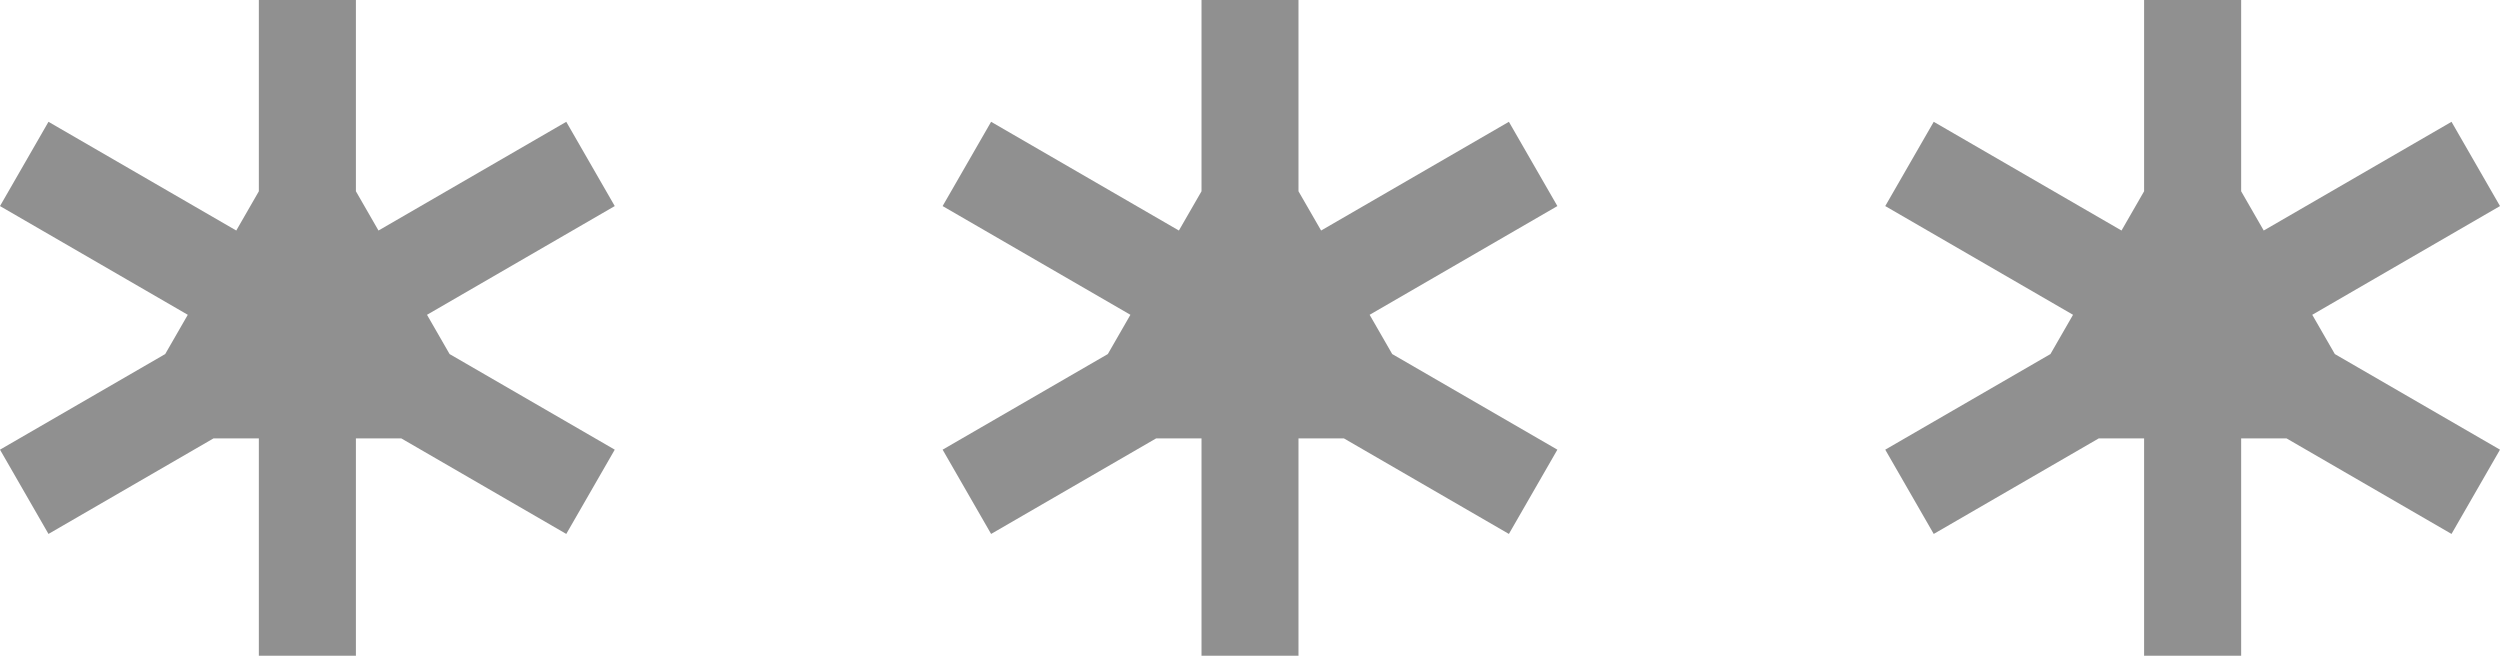
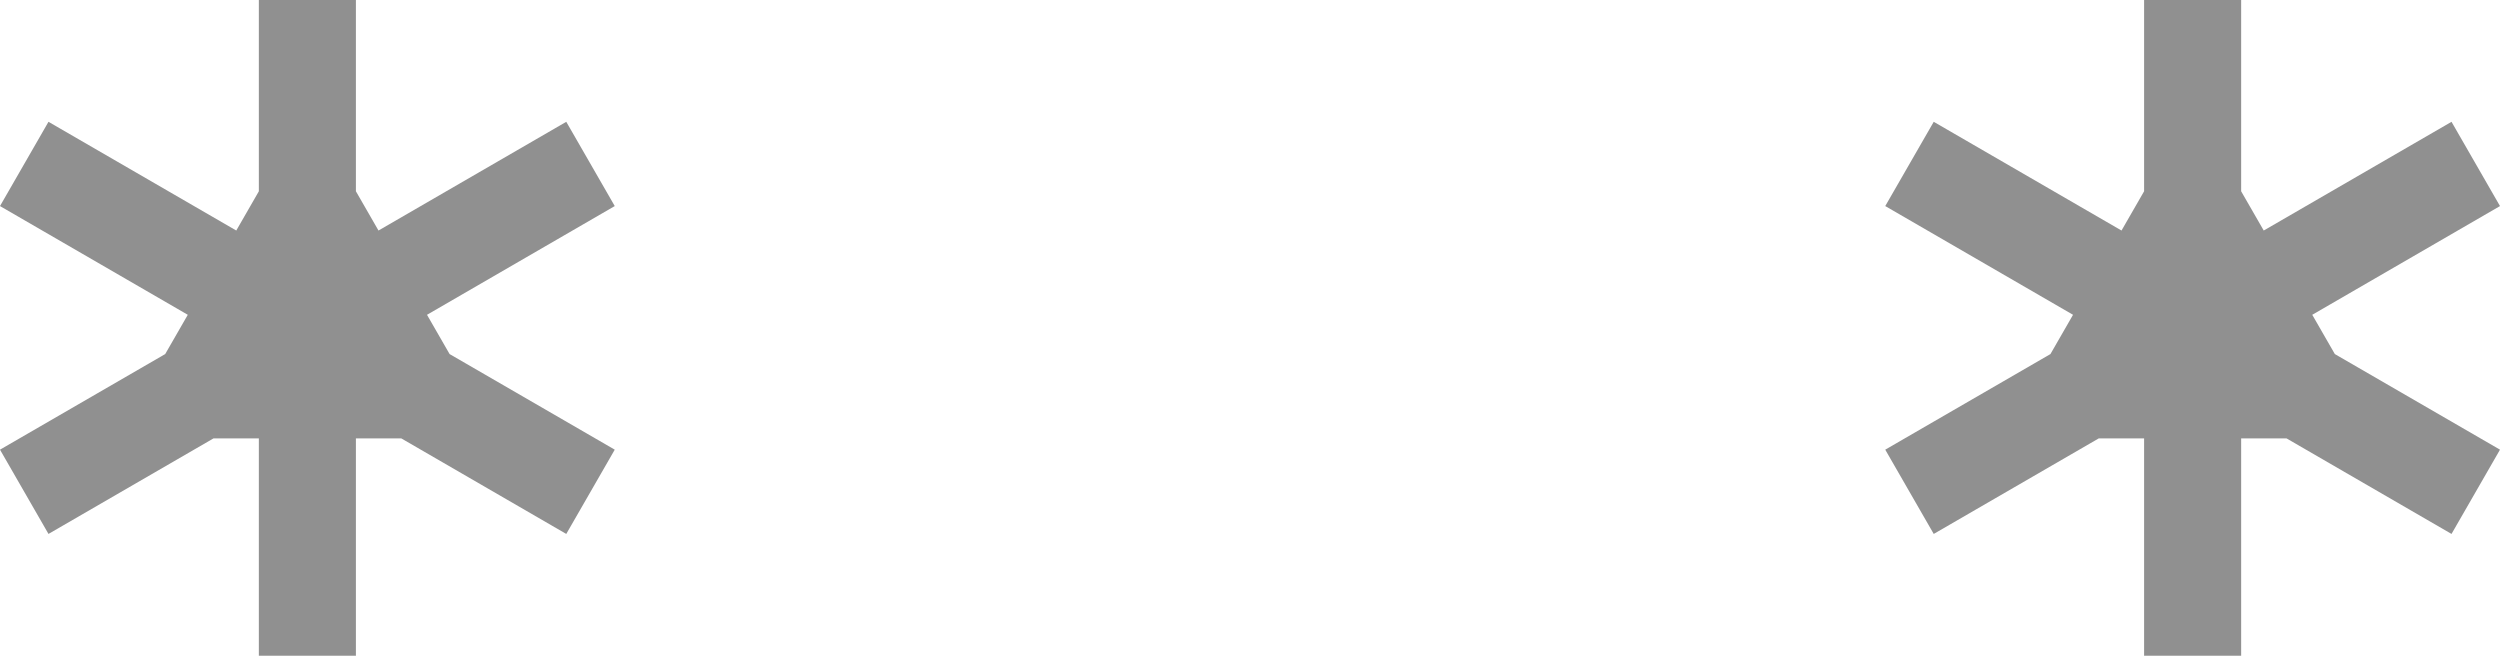
<svg xmlns="http://www.w3.org/2000/svg" width="61" height="16" viewBox="0 0 61 16" fill="none">
  <path d="M15 5.028L13.817 2.972L9.235 5.625L8.684 4.667V0H6.316V4.667L5.765 5.625L1.183 2.972L0 5.028L4.582 7.681L4.031 8.639L0 10.972L1.183 13.028L5.209 10.697H6.316V16H8.684V10.697H9.792L13.817 13.028L15 10.972L10.97 8.639L10.419 7.681L15 5.028Z" fill="#909090" />
-   <path d="M38 5.028L36.817 2.972L32.235 5.625L31.683 4.667V0H29.317V4.667L28.765 5.625L24.183 2.972L23 5.028L27.582 7.681L27.031 8.639L23 10.972L24.183 13.028L28.209 10.697H29.317V16H31.683V10.697H32.792L36.817 13.028L38 10.972L33.97 8.639L33.419 7.681L38 5.028Z" fill="#909090" />
  <path d="M61 5.028L59.817 2.972L55.235 5.625L54.684 4.667V0H52.316V4.667L51.765 5.625L47.183 2.972L46 5.028L50.582 7.681L50.031 8.639L46 10.972L47.183 13.028L51.209 10.697H52.316V16H54.684V10.697H55.792L59.817 13.028L61 10.972L56.97 8.639L56.419 7.681L61 5.028Z" fill="#909090" />
</svg>